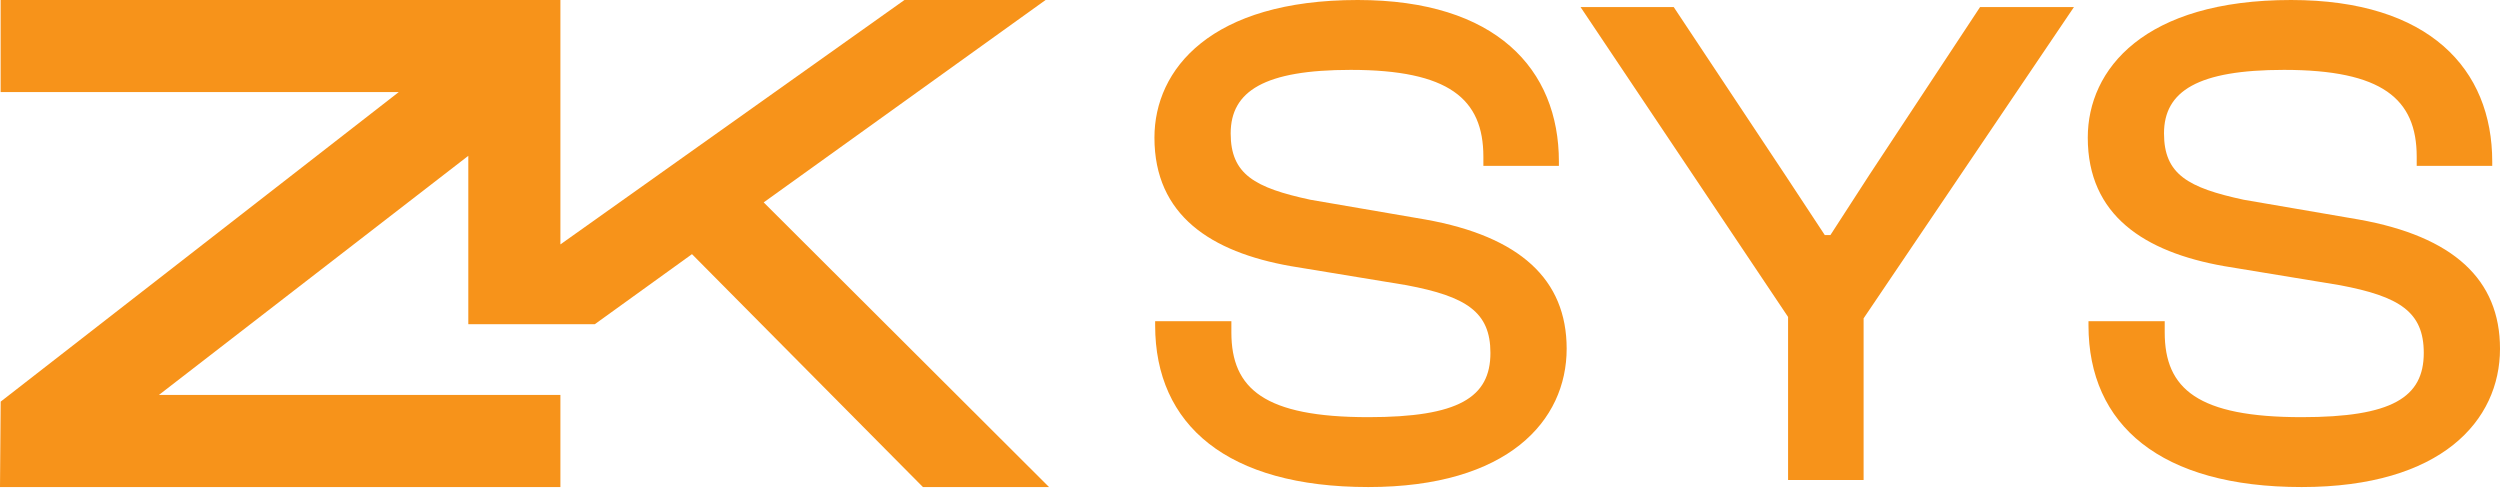
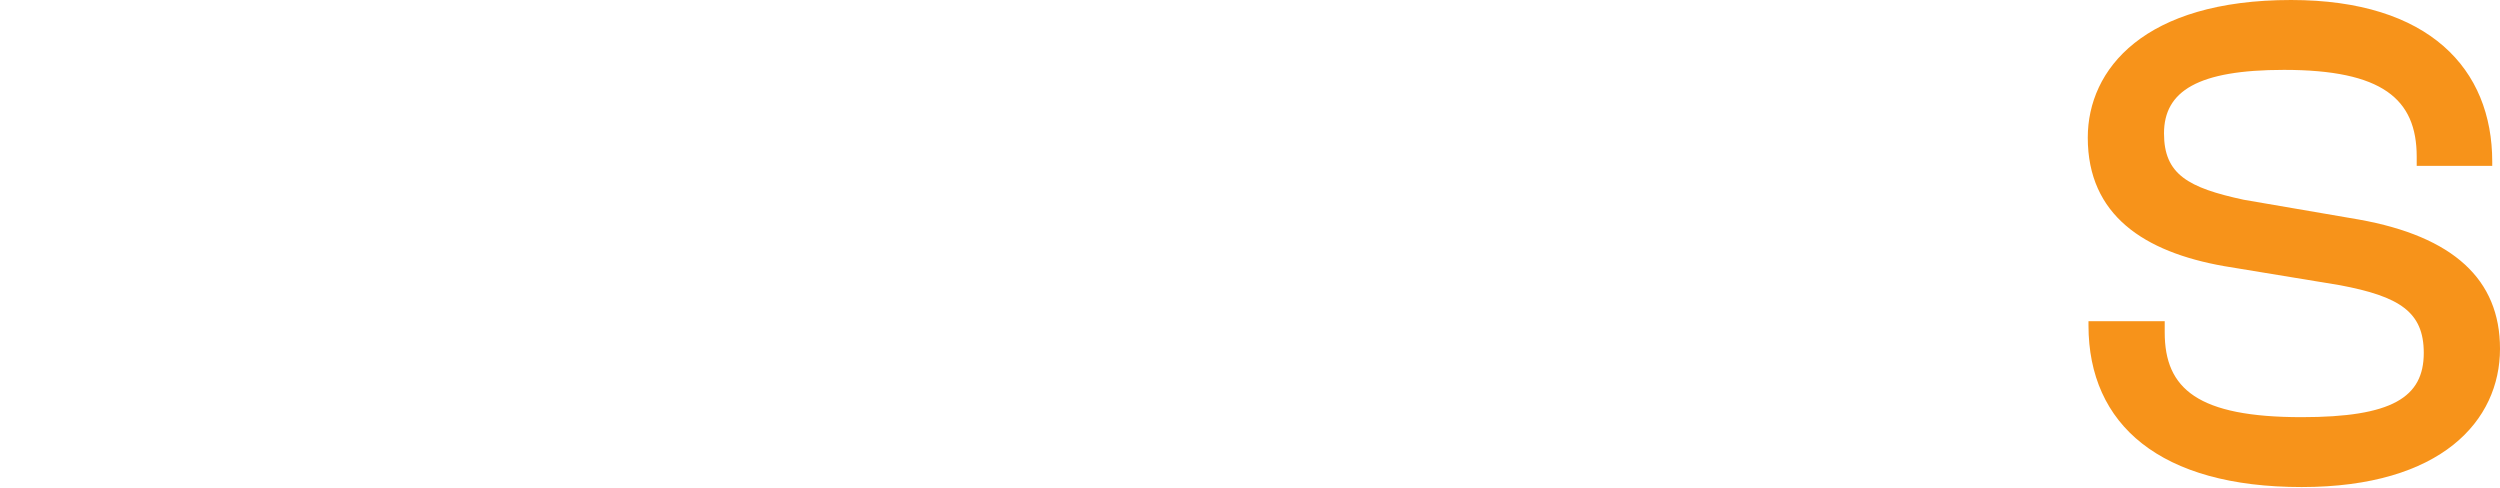
<svg xmlns="http://www.w3.org/2000/svg" width="2110" height="412" viewBox="0 0 2110 412" fill="none">
-   <path d="M0.58 338.968L336.527 77.731H0.532V0H472.984V206.282L763.356 0H882.479L644.548 170.814L885.38 411.066H778.951L584.032 214.503L502.022 273.617H395.254V131.501L134.113 333.335H369.65H395.254H472.984V411.066H2.12219e-05L0.58 338.968Z" fill="#F7931A" />
-   <path d="M1154.86 411.066C1035.71 411.066 974.943 358.64 974.943 274.64V271.065H1039.28V280.597C1039.28 328.257 1067.28 352.087 1154.86 352.087C1231.11 352.087 1257.92 335.406 1257.92 297.874C1257.92 263.32 1237.67 250.214 1187.03 240.682L1089.33 224.597C1022.01 212.682 974.347 181.703 974.347 116.171C974.347 58.383 1022.01 0 1145.92 0C1262.69 0 1315.71 58.383 1315.71 136.426V140.001H1251.97V132.256C1251.97 83.405 1222.77 58.979 1139.96 58.979C1067.28 58.979 1038.69 76.851 1038.69 112.596C1038.69 147.15 1058.94 158.469 1106.01 168.597L1203.11 185.277C1282.94 199.575 1322.26 235.916 1322.26 294.299C1322.26 355.065 1272.82 411.066 1154.86 411.066Z" fill="#F7931A" />
-   <path d="M1572.88 405.108H1509.13V267.491L1333.98 5.957H1412.62L1506.75 147.745L1540.11 198.384H1544.88L1577.64 147.745L1671.18 5.957H1750.41L1572.88 268.682V405.108Z" fill="#F7931A" />
  <path d="M1942.59 411.066C1823.45 411.066 1762.68 358.64 1762.68 274.64V271.065H1827.02V280.597C1827.02 328.257 1855.02 352.087 1942.59 352.087C2018.85 352.087 2045.66 335.406 2045.66 297.874C2045.66 263.32 2025.4 250.214 1974.77 240.682L1877.06 224.597C1809.74 212.682 1762.08 181.703 1762.08 116.171C1762.08 58.383 1809.74 0 1933.66 0C2050.43 0 2103.45 58.383 2103.45 136.426V140.001H2039.7V132.256C2039.7 83.405 2010.51 58.979 1927.7 58.979C1855.02 58.979 1826.42 76.851 1826.42 112.596C1826.42 147.15 1846.68 158.469 1893.74 168.597L1990.85 185.277C2070.68 199.575 2110 235.916 2110 294.299C2110 355.065 2060.55 411.066 1942.59 411.066Z" fill="#F7931A" />
</svg>